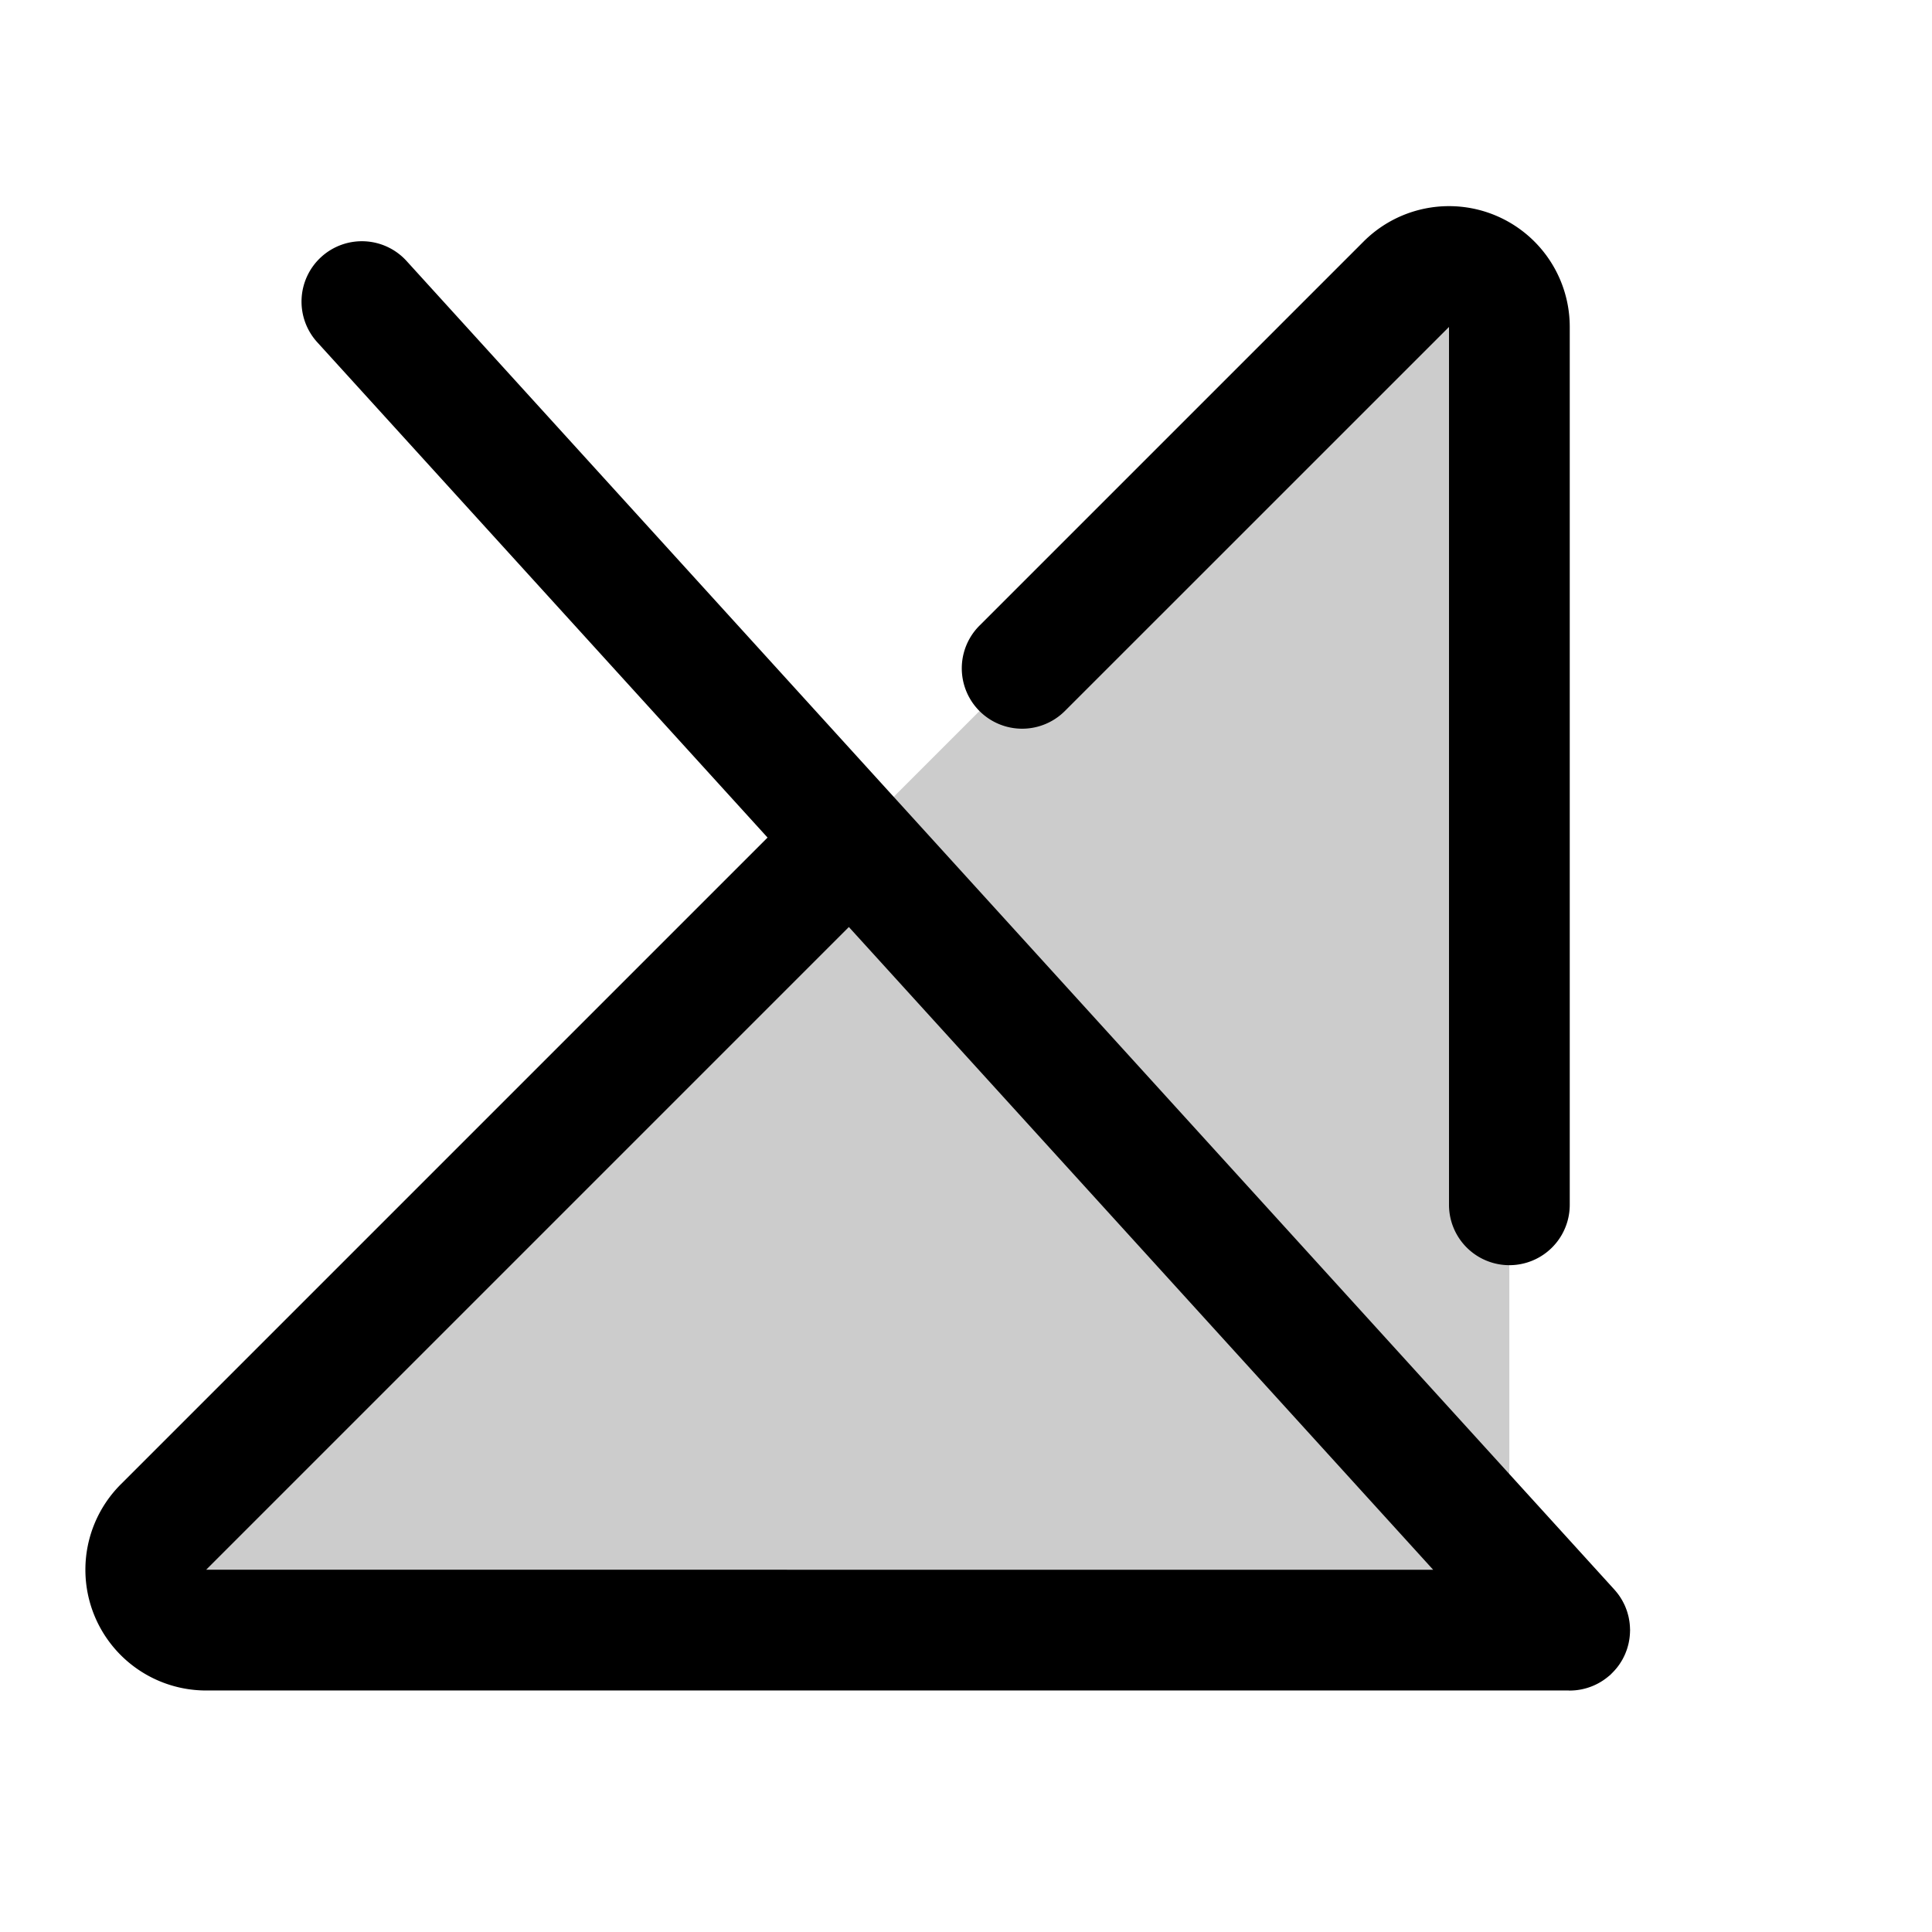
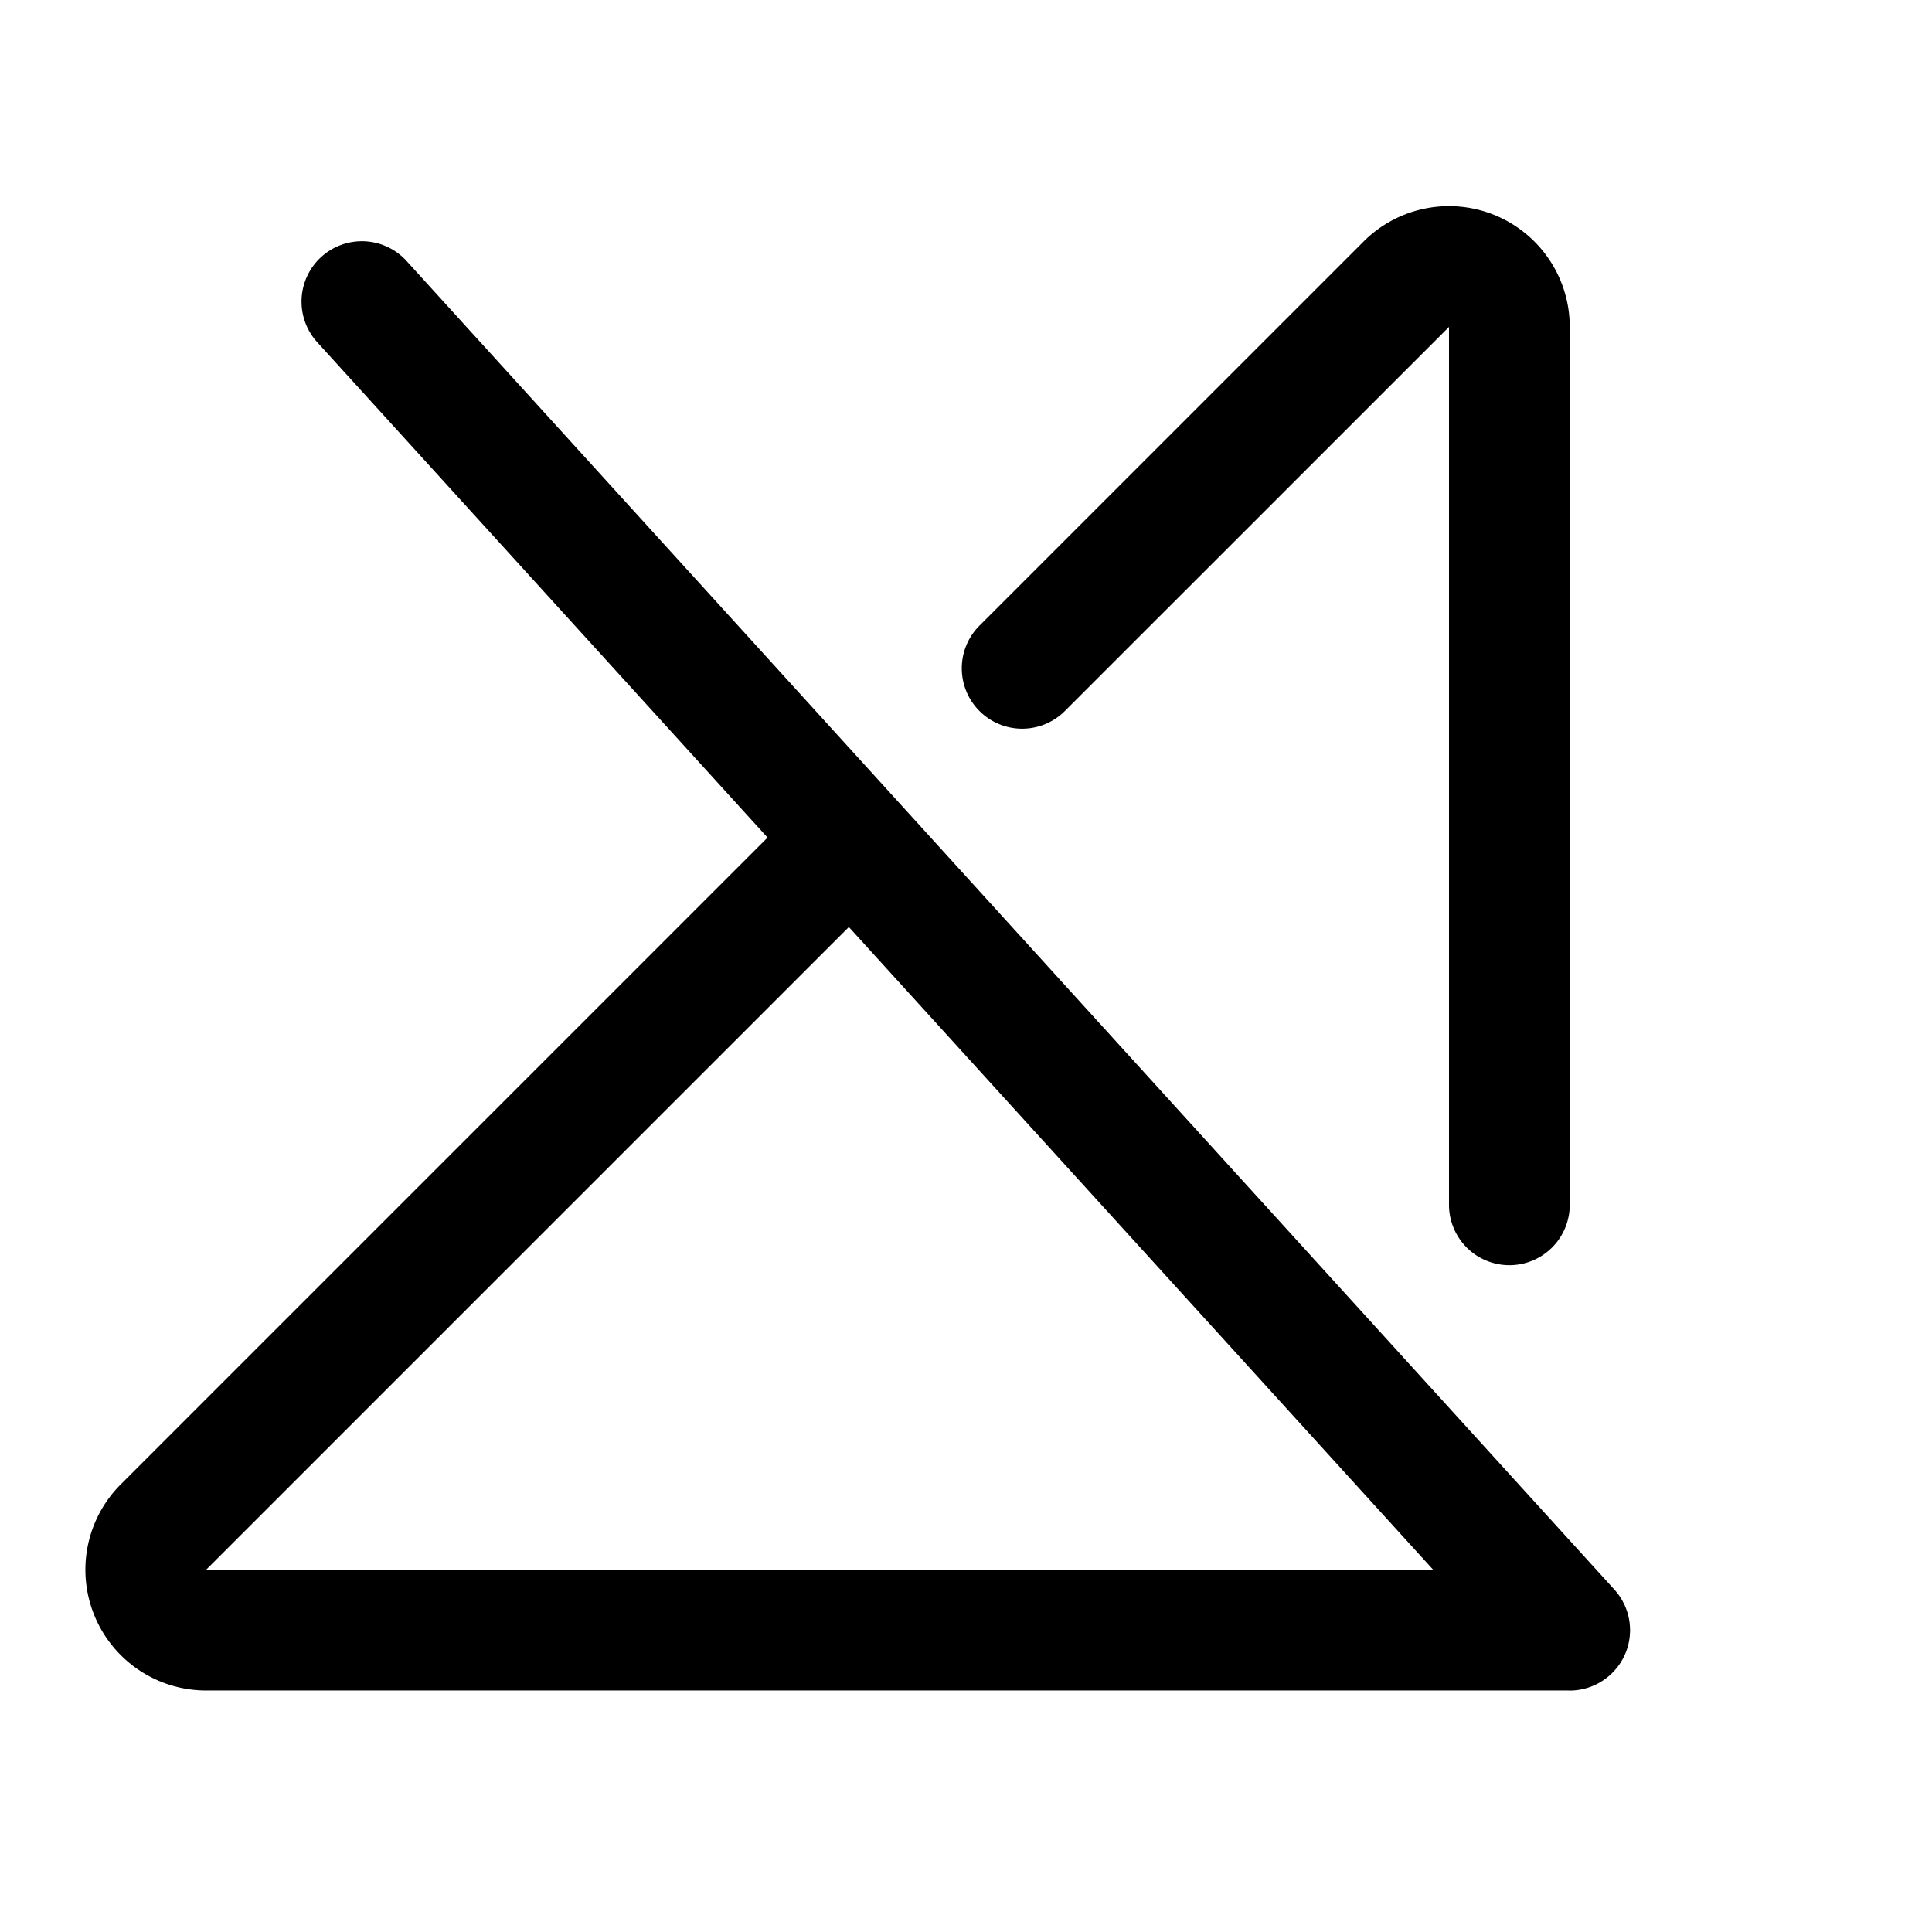
<svg xmlns="http://www.w3.org/2000/svg" fill="#000000" width="800px" height="800px" viewBox="0 0 256 256" id="Flat">
  <g opacity="0.2">
-     <path d="M199.994,43.322V208.008a8,8,0,0,1-8,8H27.308A8,8,0,0,1,21.651,202.352L186.337,37.665A8,8,0,0,1,199.994,43.322Z" />
-   </g>
+     </g>
  <g>
    <path d="M141.065,94.249,192,43.321V159.643a8,8,0,0,0,16,0V43.314a16,16,0,0,0-27.313-11.314L129.751,82.934a8,8,0,0,0,11.313,11.314Z" />
    <path d="M214.218,221.021c.133-.165.26-.333.378-.505.028-.041.054-.082.081-.124.113-.172.22-.346.319-.524.03-.055.058-.111.087-.167.088-.168.171-.338.246-.511.033-.077.063-.155.094-.232.062-.157.122-.315.174-.475.032-.098.059-.198.088-.297.041-.147.081-.294.114-.442.025-.111.045-.224.065-.336.026-.144.049-.289.066-.434.014-.116.024-.233.034-.351.011-.146.019-.293.022-.44.001-.061.009-.12.009-.182s-.008-.121-.009-.182c-.003-.138-.011-.276-.021-.414-.01-.134-.022-.268-.039-.4-.015-.117-.033-.232-.053-.348-.025-.15-.053-.298-.086-.445-.022-.097-.048-.192-.074-.288-.043-.161-.089-.32-.142-.477-.028-.082-.059-.163-.089-.244-.062-.167-.127-.331-.2-.491-.032-.071-.067-.14-.101-.21-.083-.169-.17-.336-.264-.5-.034-.058-.069-.114-.104-.171-.106-.174-.218-.343-.337-.508-.032-.044-.066-.088-.099-.132q-.199-.264-.418-.509c-.016-.017-.028-.036-.044-.053l-160-176A8,8,0,1,0,42.075,45.39l59.629,65.592L16,196.686a16,16,0,0,0,11.313,27.313H207.824c.058.001.116.009.173.009a7.989,7.989,0,0,0,3.109-.637l.005-.002q.349-.147.685-.33l.023-.013q.318-.174.623-.379l.047-.032q.285-.195.556-.416l.07-.058c.086-.072.175-.138.259-.214.078-.071.146-.149.221-.223.037-.037.074-.073.11-.111.147-.15.288-.304.421-.463C214.159,221.095,214.188,221.058,214.218,221.021ZM112.479,122.835l77.422,85.165-162.583-.004Z" />
  </g>
</svg>